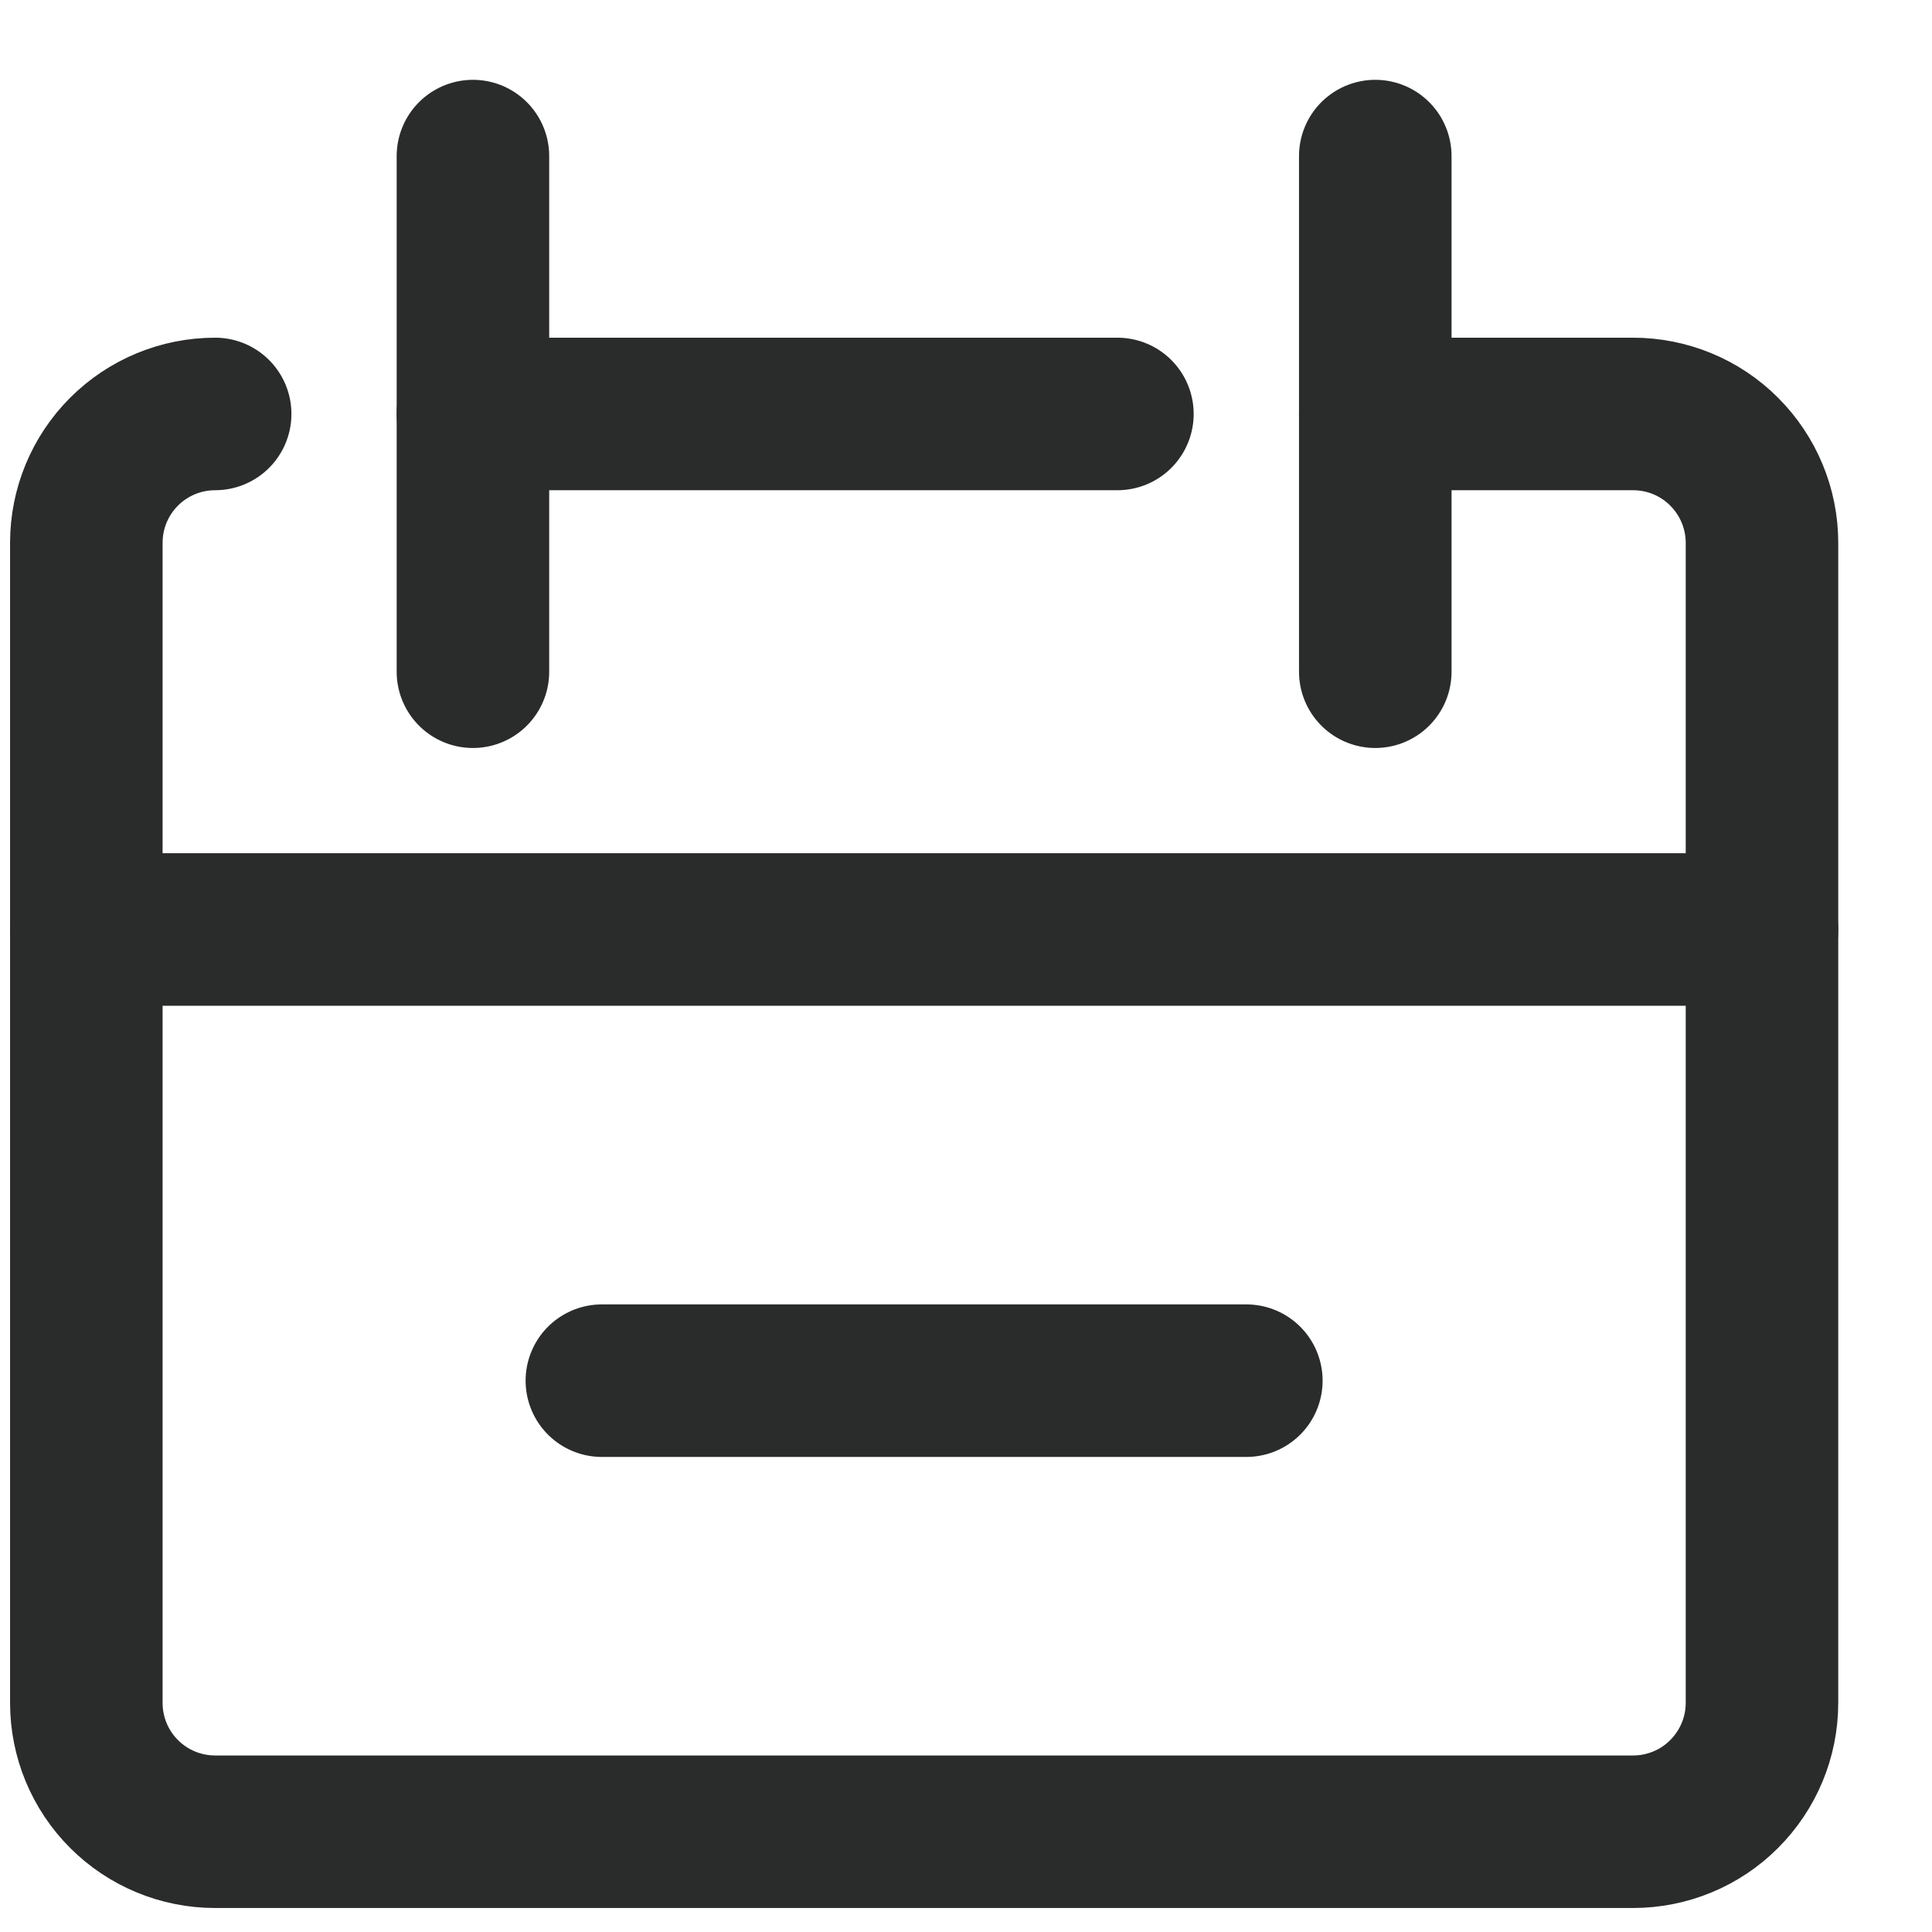
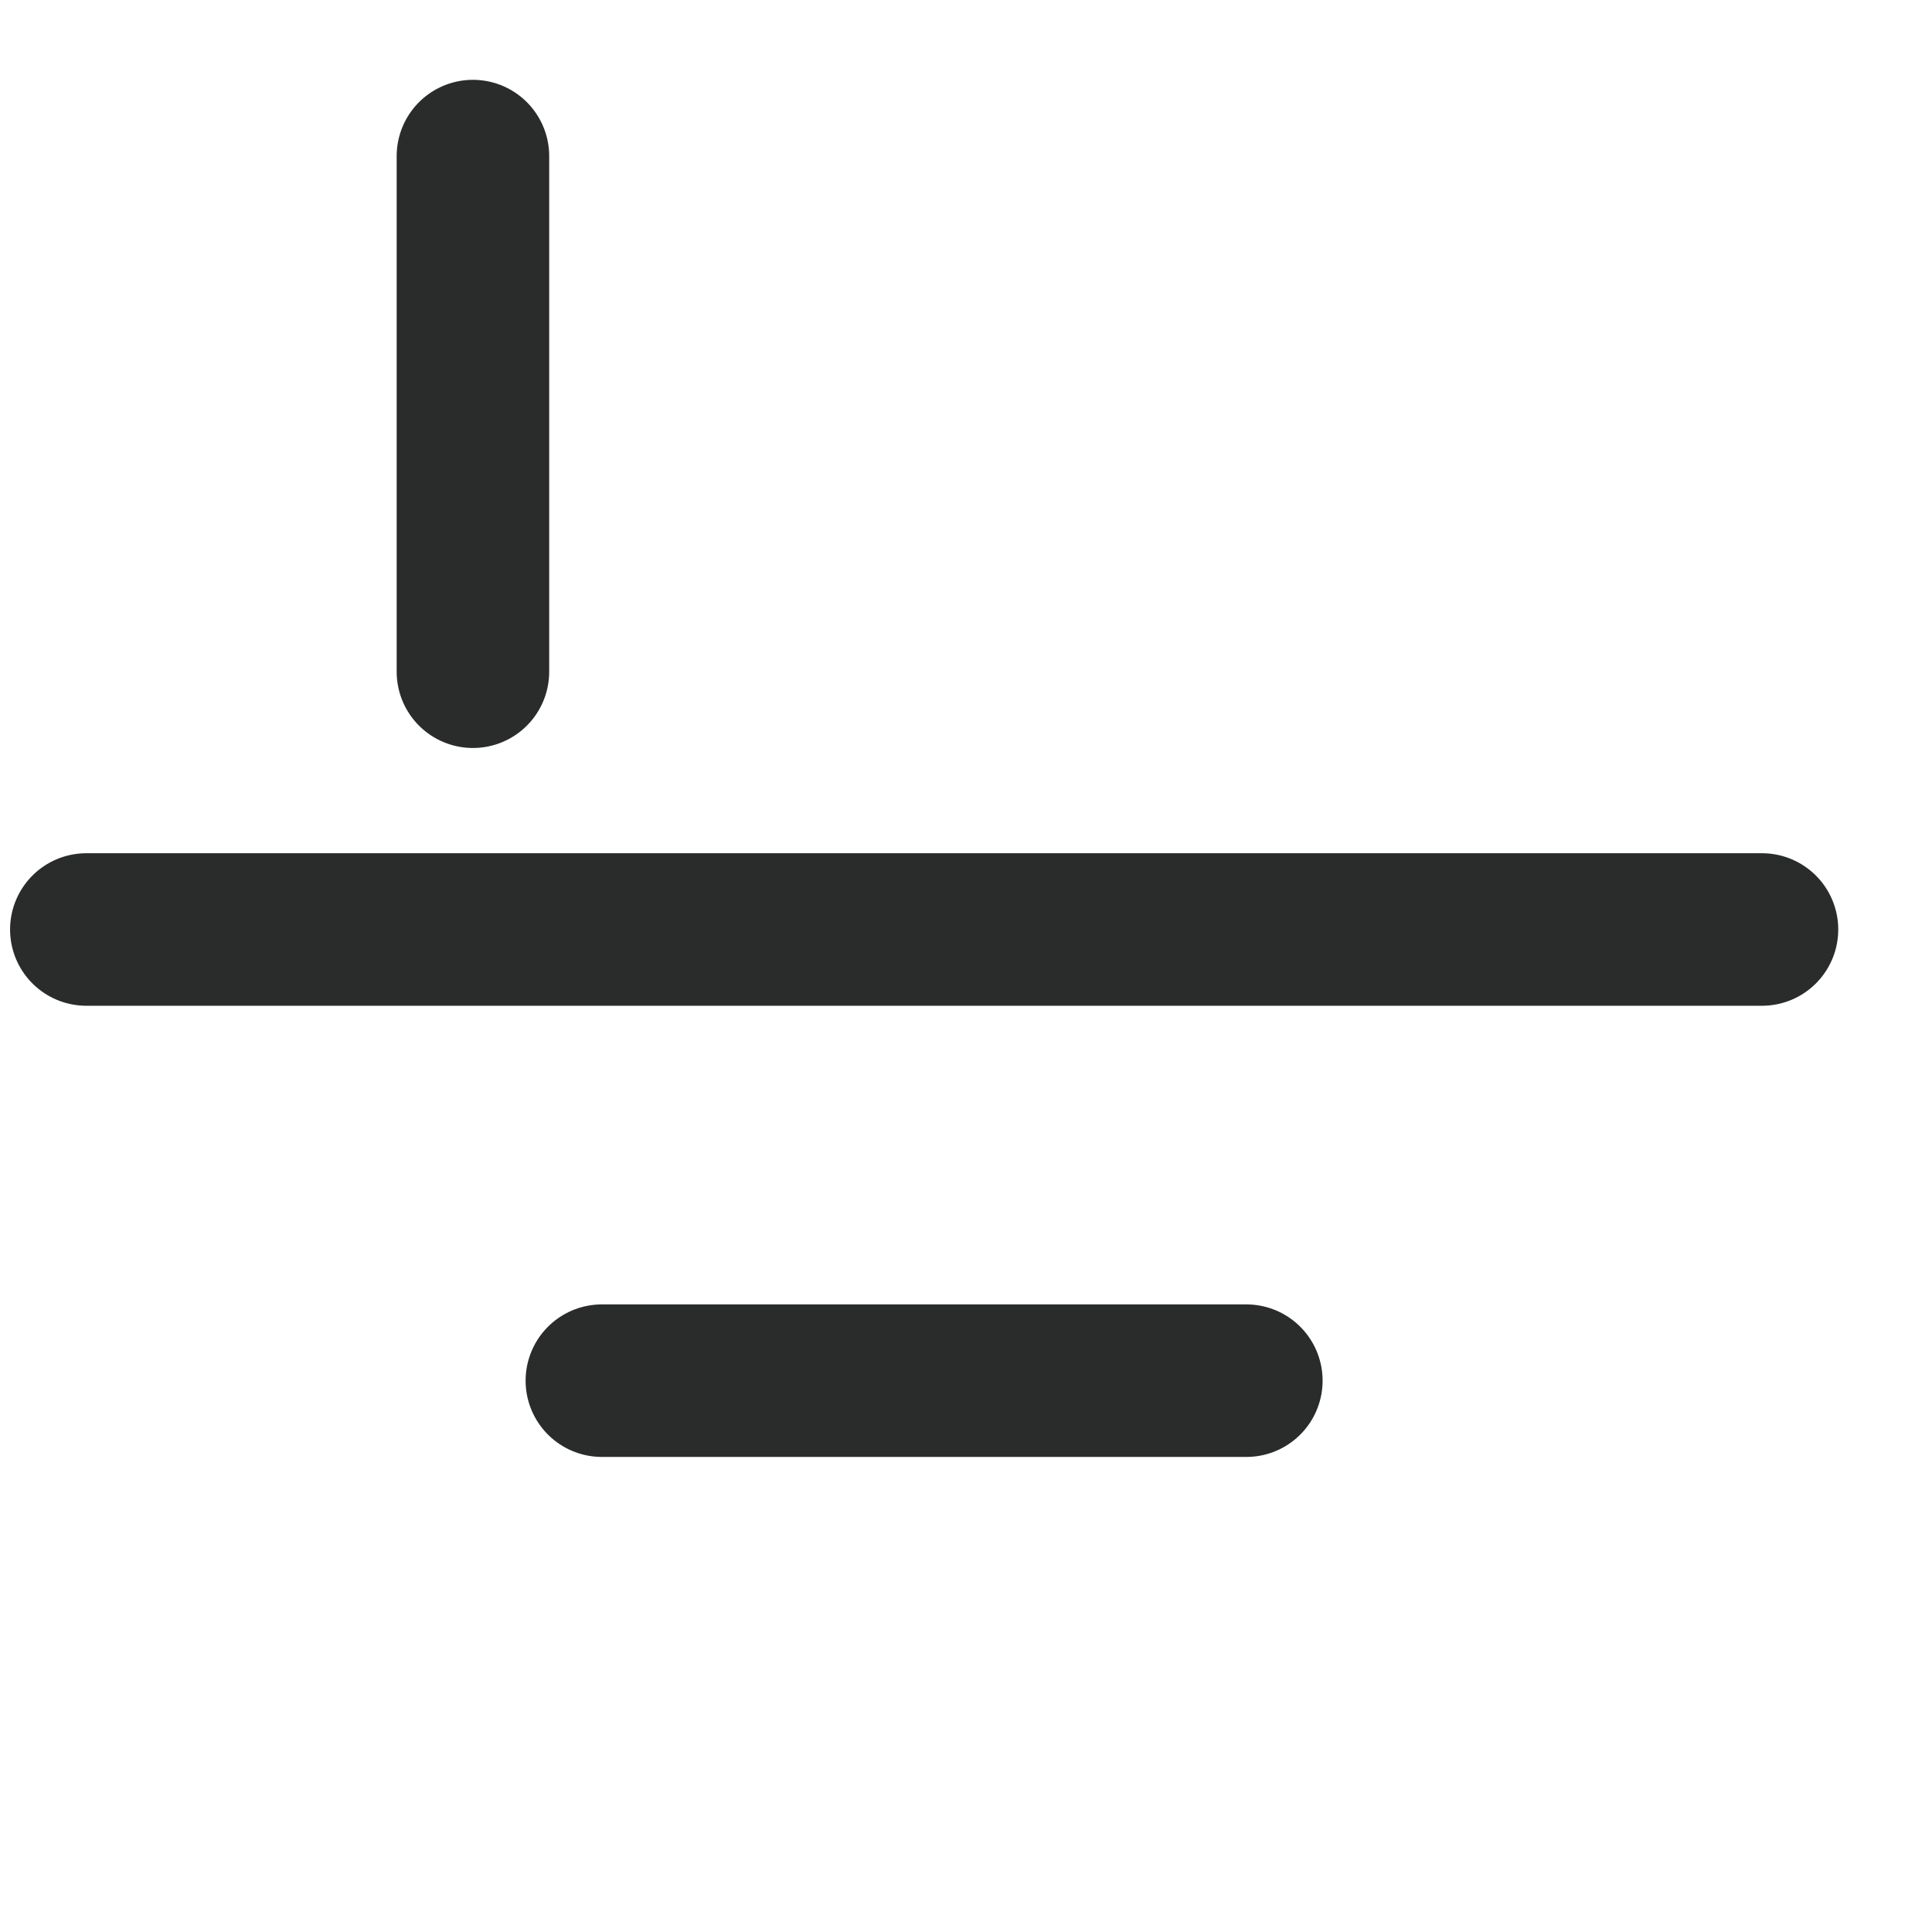
<svg xmlns="http://www.w3.org/2000/svg" width="19" height="19" viewBox="0 0 19 19" fill="none">
-   <path d="M2.116 4.071C1.78 4.071 1.458 4.204 1.22 4.442C0.982 4.68 0.849 5.002 0.849 5.338V16.747C0.849 17.083 0.982 17.405 1.22 17.643C1.458 17.881 1.78 18.014 2.116 18.014H16.06C16.396 18.014 16.719 17.881 16.956 17.643C17.194 17.405 17.328 17.083 17.328 16.747V5.338C17.328 5.002 17.194 4.68 16.956 4.442C16.719 4.204 16.396 4.071 16.06 4.071H13.525" stroke="#2A2B2B" stroke-width="1.5" stroke-linecap="round" stroke-linejoin="round" />
  <path d="M4.651 1.535V6.606" stroke="#2A2B2B" stroke-width="1.5" stroke-linecap="round" stroke-linejoin="round" />
-   <path d="M13.525 1.535V6.606" stroke="#2A2B2B" stroke-width="1.5" stroke-linecap="round" stroke-linejoin="round" />
-   <path d="M4.651 4.071H10.989" stroke="#2A2B2B" stroke-width="1.5" stroke-linecap="round" stroke-linejoin="round" />
  <path d="M12.257 13.578H5.919" stroke="#2A2B2B" stroke-width="1.5" stroke-linecap="round" stroke-linejoin="round" />
  <path d="M0.849 9.141H17.328" stroke="#2A2B2B" stroke-width="1.5" stroke-linecap="round" stroke-linejoin="round" />
</svg>